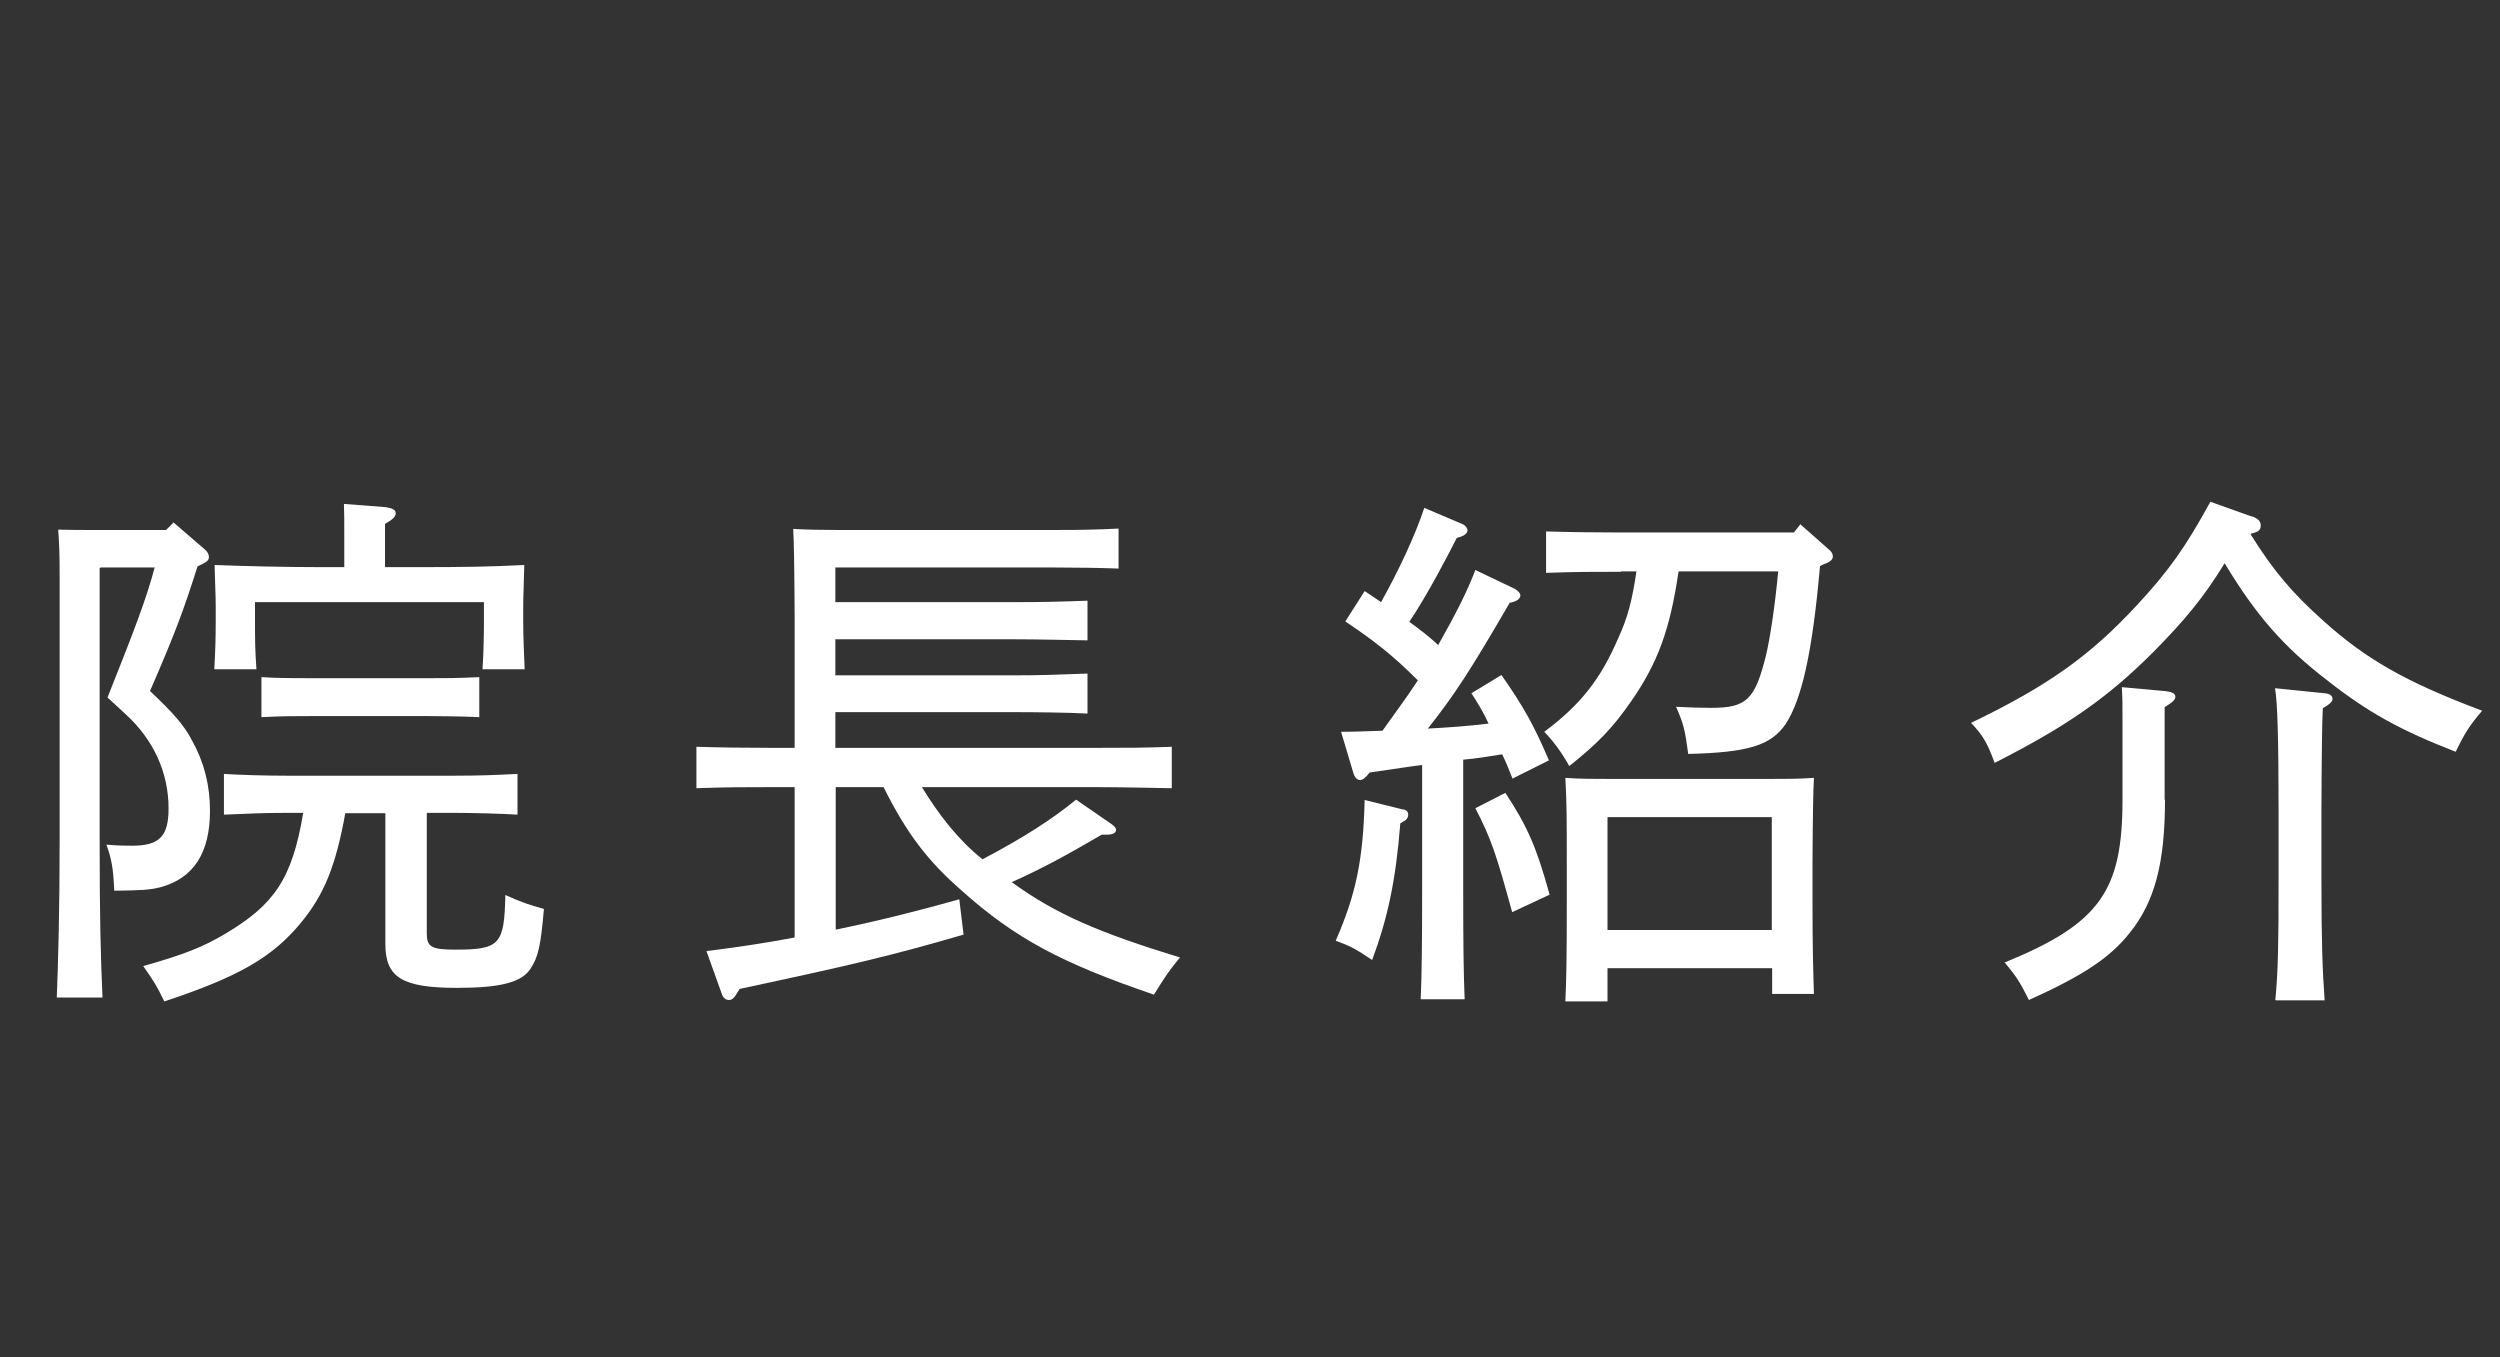
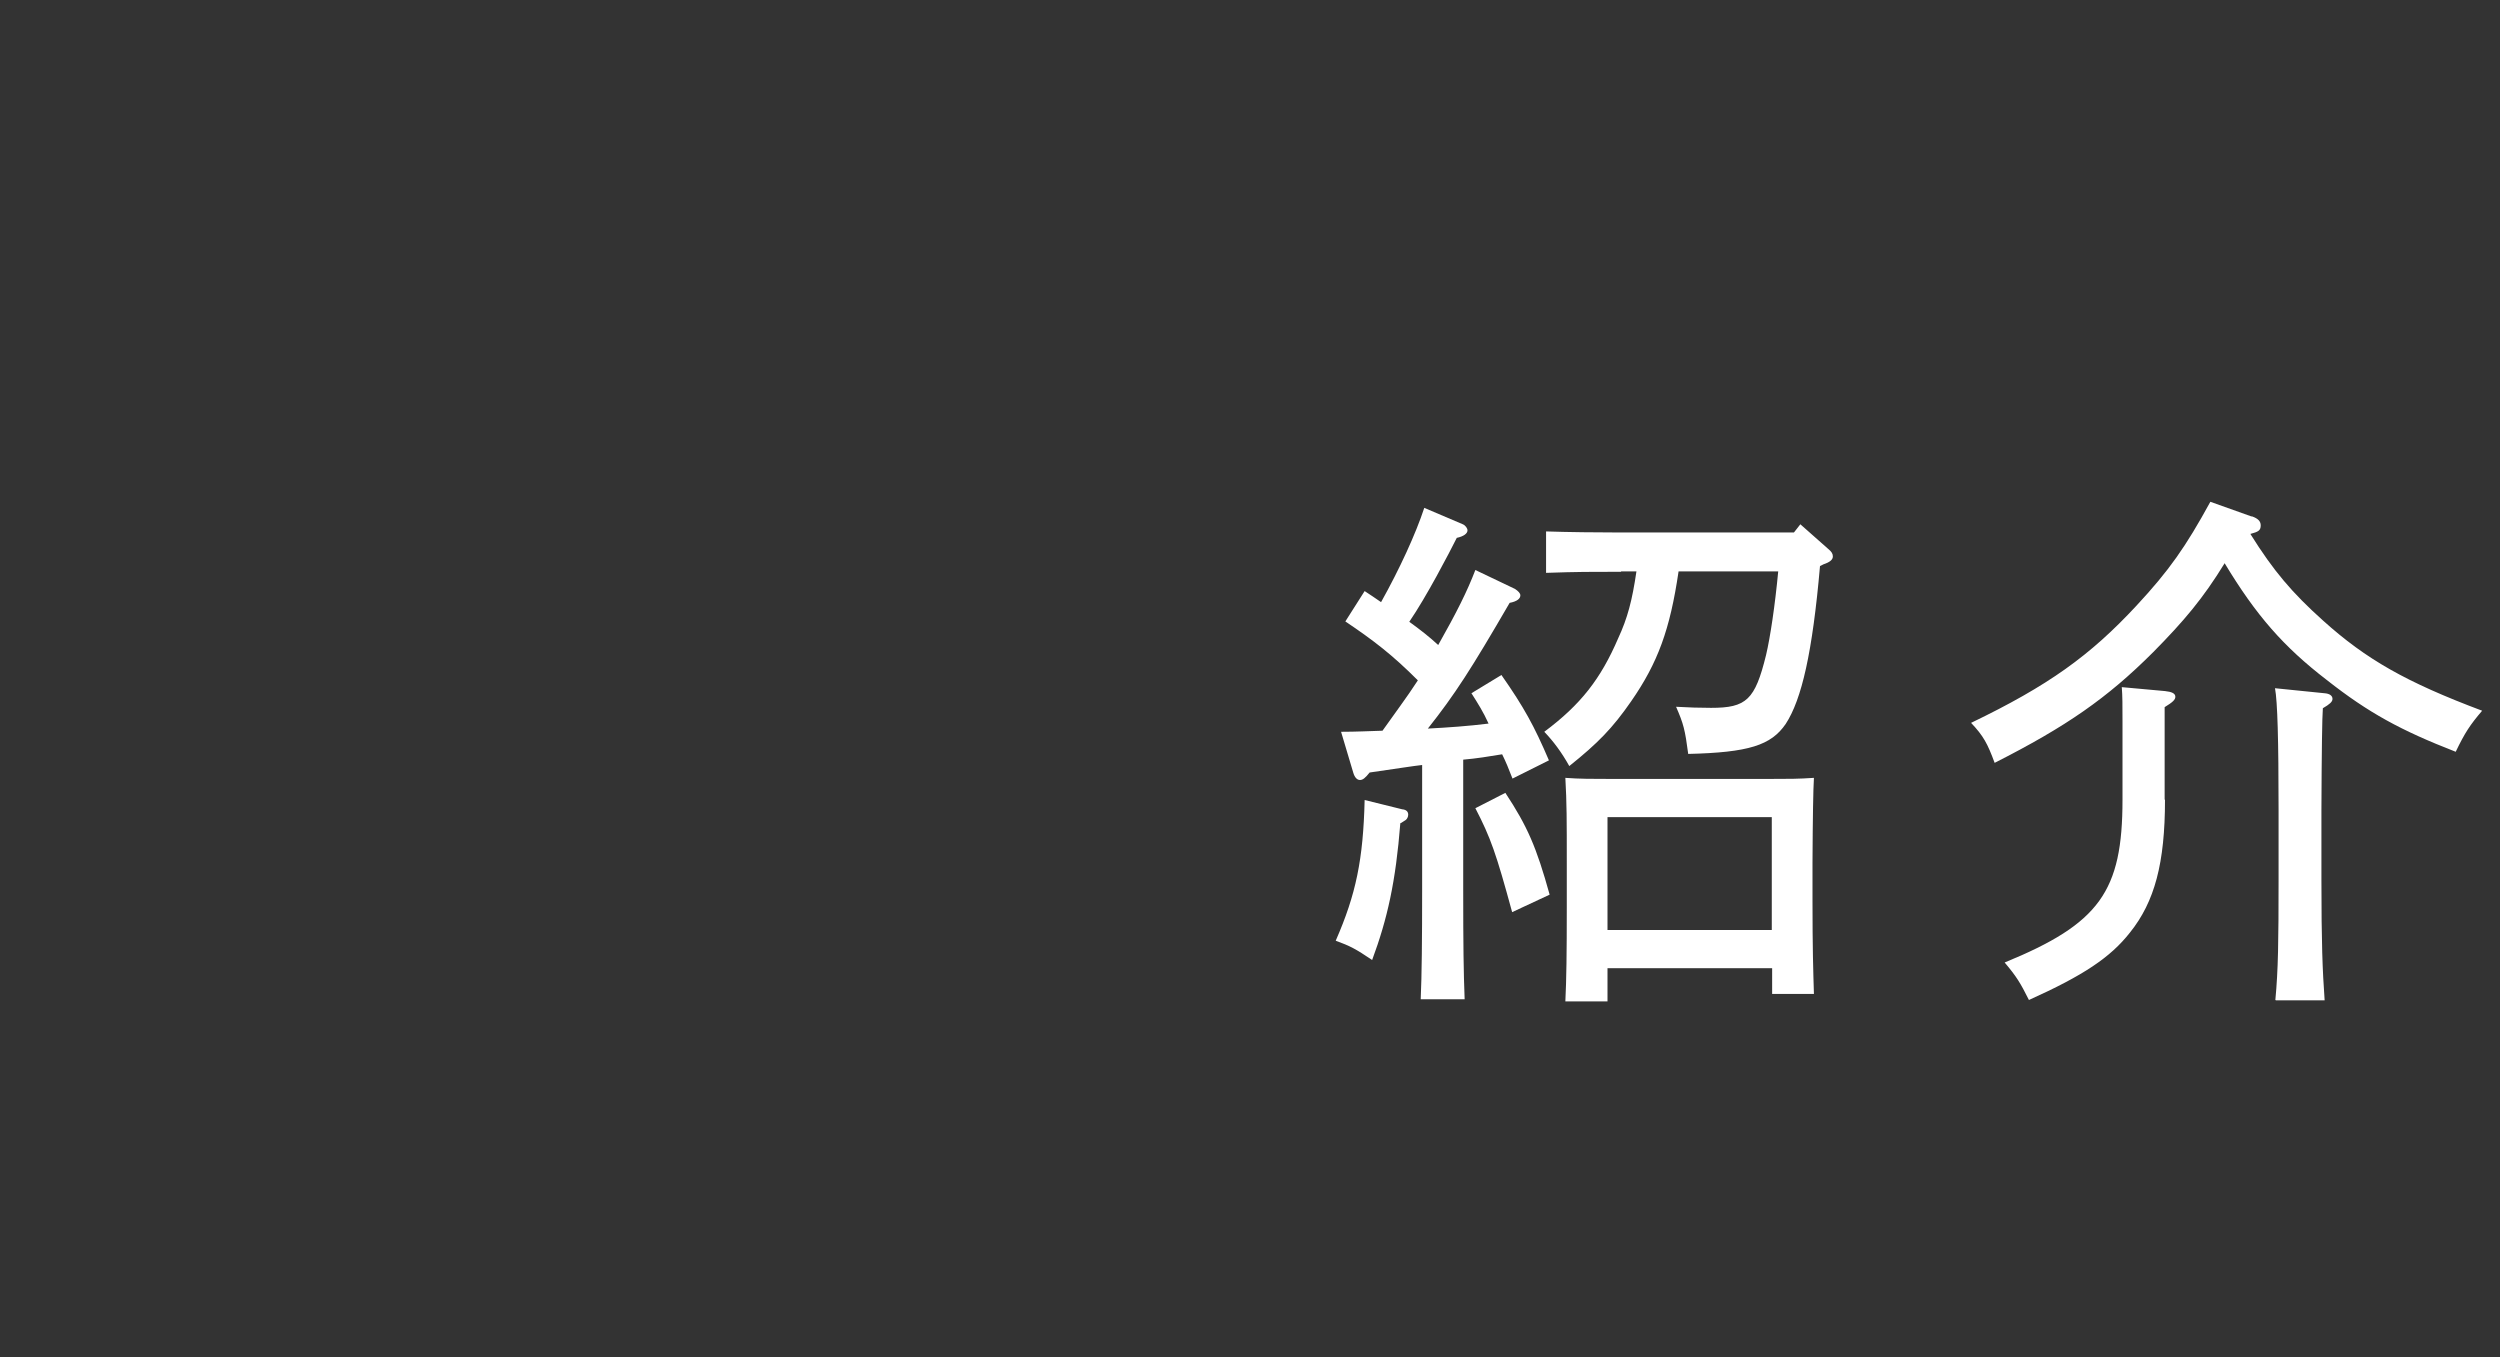
<svg xmlns="http://www.w3.org/2000/svg" id="_レイヤー_2" viewBox="0 0 70 38">
  <rect x="0" y="0" width="70" height="38" fill="#333333" stroke="none" />
  <defs>
    <style>.cls-1{fill:none;}.cls-2{fill:#fff;}</style>
  </defs>
  <g id="_追従ナビ">
    <g>
-       <path class="cls-2" d="M2.79,15.91v7.63c0,2.22,.03,3.25,.08,4.39H1.59c.04-1,.08-2.5,.08-4.39v-7.39c0-.63-.01-.91-.04-1.32,.33,.01,.65,.01,1.08,.01h1.94l.21-.21,.87,.75c.08,.06,.12,.15,.12,.21,0,.09-.03,.14-.32,.27-.39,1.24-.64,1.9-1.33,3.49,.64,.6,.96,.96,1.18,1.39,.33,.59,.5,1.24,.5,1.96,0,1.18-.46,1.89-1.38,2.14-.3,.08-.55,.09-1.3,.1-.03-.63-.07-.87-.22-1.29,.33,.03,.57,.03,.72,.03,.76,0,1.02-.26,1.02-1.04,0-1.01-.42-1.93-1.21-2.65q-.39-.36-.5-.46c.77-1.93,1.1-2.8,1.32-3.64h-1.51Zm6.88,6.85c-.27,1.5-.6,2.29-1.23,3.06-.81,.99-1.76,1.53-3.84,2.22-.2-.42-.3-.58-.59-.99,1.17-.33,1.68-.54,2.29-.9,1.38-.82,1.88-1.54,2.19-3.39h-.43c-.72,0-1.04,.02-1.79,.05v-1.14c.45,.03,1.21,.05,1.79,.05h4.63c.75,0,1.18-.02,1.8-.05v1.14c-.46-.03-1.3-.05-1.8-.05h-.74v3.38c0,.37,.13,.45,.79,.45,1.26,0,1.38-.14,1.41-1.53,.47,.21,.65,.27,1.08,.39-.09,1.04-.16,1.35-.38,1.68-.25,.38-.85,.53-2.05,.53-1.54,0-2.01-.29-2.01-1.23v-3.66h-1.14Zm-.03-7.69c0-.48,0-.71-.01-.96l1.17,.09c.19,.03,.28,.08,.28,.17s-.07,.17-.3,.3v1.21h.93c1.26,0,1.98-.01,2.97-.06-.01,.54-.03,.82-.03,1.14v.46c0,.42,.02,.77,.04,1.32h-1.18c.03-.44,.04-.97,.04-1.32v-.56H7.14v.56c0,.42,0,.77,.04,1.32h-1.18c.03-.49,.04-.93,.04-1.32v-.46c0-.33-.02-.58-.03-1.14,.76,.03,1.95,.06,2.97,.06h.66v-.81Zm3.78,5.01c-.43-.02-1.06-.03-1.5-.03h-3.12c-.58,0-.86,0-1.48,.03v-1.12c.42,.03,1.05,.03,1.48,.03h3.12c.58,0,.85,0,1.5-.03v1.12Z" />
-       <path class="cls-2" d="M25.82,22.05c.46,.75,1,1.46,1.69,2.01,1.14-.6,1.95-1.12,2.62-1.67l1,.69c.07,.05,.12,.11,.12,.15,0,.09-.09,.14-.25,.14h-.15c-1,.58-1.57,.9-2.52,1.33,1.23,.9,2.46,1.42,4.71,2.11-.3,.36-.4,.51-.73,1.04-2.58-.88-3.88-1.57-5.38-2.91-.96-.84-1.54-1.6-2.19-2.9h-1.34v3.99c1.17-.24,2.33-.53,3.46-.85l.12,.99c-2,.58-3,.82-6.27,1.52l-.1,.16c-.06,.1-.12,.15-.2,.15-.09,0-.17-.06-.21-.2l-.42-1.17c.81-.1,1.63-.22,2.47-.38v-4.21h-.65c-.82,0-1.21,0-2.1,.03v-1.16c.57,.02,1.43,.03,2.1,.03h.65v-3.73q-.01-1.92-.04-2.4c.33,.02,.81,.03,1.27,.03h6.04c.78,0,1.2-.01,1.8-.04v1.12c-.5-.02-1.29-.03-1.8-.03h-6.13v.97h4.98c.85,0,1.23-.01,2.08-.04v1.11c-.54-.01-1.47-.03-2.08-.03h-4.98v1.01h4.98c.85,0,1.23-.02,2.08-.05v1.12c-.54-.03-1.47-.04-2.08-.04h-4.98v1h7.32c.82,0,1.35,0,2.1-.03v1.16c-.55-.01-1.53-.03-2.1-.03h-4.9Z" />
      <path class="cls-2" d="M39.21,23.04c-.13,1.65-.36,2.68-.79,3.84-.46-.31-.61-.39-1.02-.54,.57-1.3,.77-2.28,.81-3.94l1.05,.26c.12,.01,.17,.07,.17,.15,0,.06-.03,.12-.07,.15l-.14,.09Zm-1.65-2.55c.42,0,.79-.02,1.15-.03,.33-.47,.68-.93,.99-1.41-.72-.72-1.23-1.11-2.03-1.65l.54-.85c.16,.1,.31,.21,.46,.31,.52-.93,.97-1.91,1.21-2.64l1.08,.46c.07,.03,.13,.11,.13,.17,0,.09-.11,.17-.3,.21-.21,.42-.85,1.65-1.33,2.35,.29,.21,.55,.41,.81,.65,.52-.92,.81-1.5,1.04-2.1l1.11,.53c.09,.06,.15,.12,.15,.18,0,.09-.09,.17-.3,.21-1.08,1.86-1.53,2.56-2.29,3.52,.57-.03,1.14-.07,1.7-.14-.15-.33-.29-.55-.48-.85l.84-.51c.63,.9,.92,1.43,1.33,2.39l-1.02,.51c-.1-.26-.19-.48-.29-.68-.36,.06-.73,.12-1.09,.15v3.64c0,1.57,.01,2.29,.04,3.07h-1.23c.03-.66,.04-1.69,.04-3.07v-3.49c-.27,.03-.63,.09-1.47,.21-.12,.15-.19,.21-.27,.21s-.15-.07-.19-.21l-.34-1.14Zm4.59,1.71c.62,.94,.87,1.52,1.24,2.85l-1.05,.49c-.45-1.65-.6-2.08-1.03-2.91l.84-.43Zm3.24-6.19c-.84,0-1.23,0-2.1,.03v-1.16c.58,.02,1.47,.03,2.1,.03h4.84l.18-.23,.78,.69c.1,.08,.13,.14,.13,.21,0,.09-.08,.16-.26,.22l-.1,.05c-.21,2.41-.51,3.73-.96,4.42-.41,.6-1.04,.8-2.73,.84-.09-.68-.13-.84-.34-1.32,.39,.02,.63,.03,.98,.03,.99,0,1.23-.22,1.54-1.48,.12-.51,.25-1.39,.34-2.34h-2.79c-.24,1.63-.58,2.56-1.33,3.64-.52,.75-.93,1.17-1.73,1.81-.21-.38-.45-.7-.7-.96,1.02-.76,1.58-1.48,2.07-2.62,.26-.56,.39-1.05,.51-1.87h-.43Zm-.38,11.1v.93h-1.18c.03-.61,.04-1.33,.04-2.64v-1.23c0-1.19,0-1.69-.04-2.39,.4,.03,.76,.03,1.28,.03h4.41c.57,0,.83,0,1.27-.03q-.03,.48-.04,2.39v1.02c0,1.38,.02,1.98,.04,2.64h-1.17v-.72h-4.6Zm4.6-4.23h-4.6v3.16h4.6v-3.16Z" />
      <path class="cls-2" d="M63.06,14.46c.17,.06,.24,.14,.24,.25,0,.14-.06,.18-.29,.24,.65,1.04,1.17,1.65,2.04,2.43,1.2,1.08,2.32,1.72,4.45,2.52-.34,.4-.48,.61-.74,1.15-1.54-.6-2.44-1.09-3.61-2.01-1.21-.93-1.98-1.81-2.86-3.27-.6,.98-1.14,1.62-2,2.49-1.29,1.29-2.43,2.08-4.44,3.1-.2-.54-.31-.75-.66-1.12,2.16-1.04,3.33-1.88,4.63-3.28,.92-.99,1.38-1.65,2.07-2.91l1.15,.41Zm-2.44,7.93c0,1.78-.29,2.86-.98,3.72-.55,.7-1.3,1.2-2.83,1.89-.24-.48-.35-.66-.68-1.05,2.66-1.09,3.3-1.99,3.3-4.56v-2.19c0-.48,0-.7-.02-.96l1.21,.11c.18,.02,.29,.06,.29,.16,0,.08-.07,.15-.3,.29v2.59Zm3.09,5.61c.08-.85,.09-1.64,.09-3.37v-1.96c0-1.95-.03-3.03-.1-3.4l1.38,.14c.15,.01,.23,.07,.23,.16,0,.08-.08,.15-.27,.26q-.03,.38-.04,2.85v1.96c0,1.76,.03,2.53,.09,3.37h-1.36Z" />
    </g>
  </g>
  <g id="slice">
-     <rect class="cls-1" width="70" height="38" />
-   </g>
+     </g>
</svg>